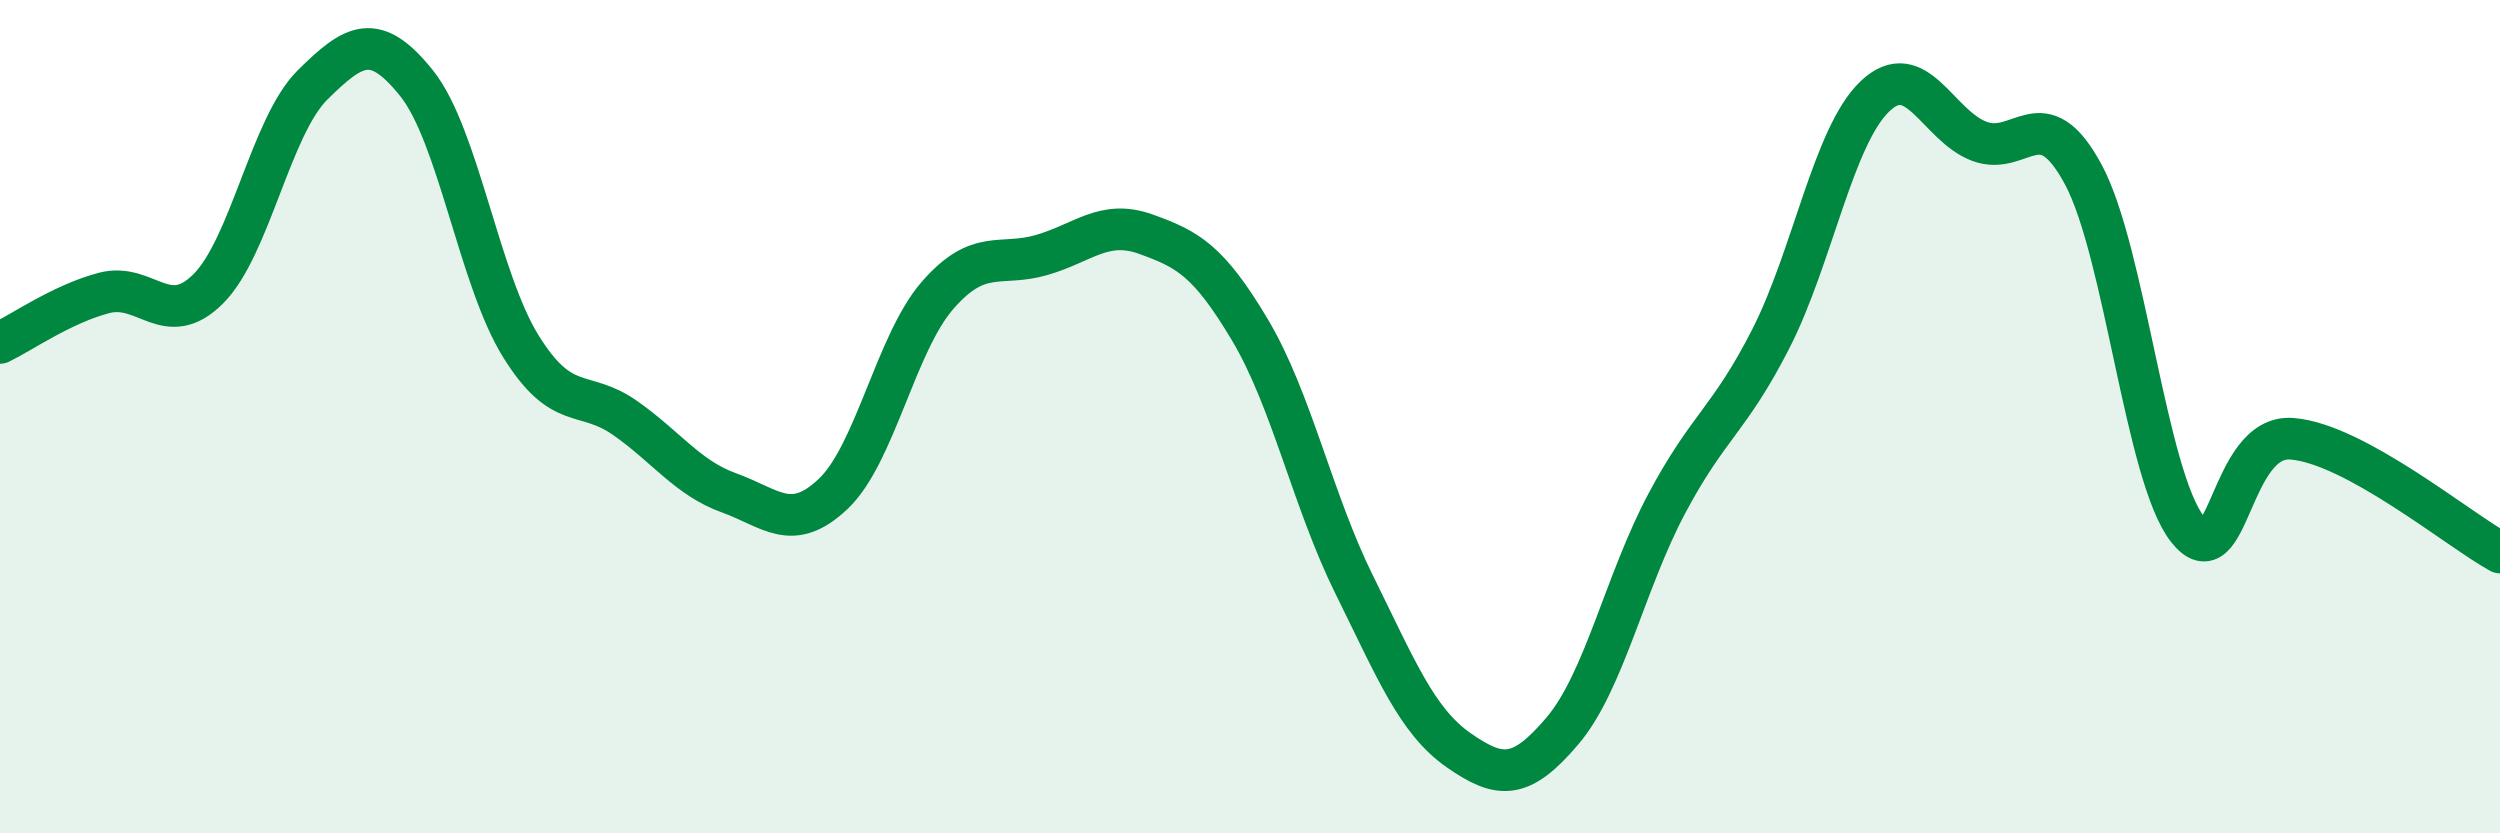
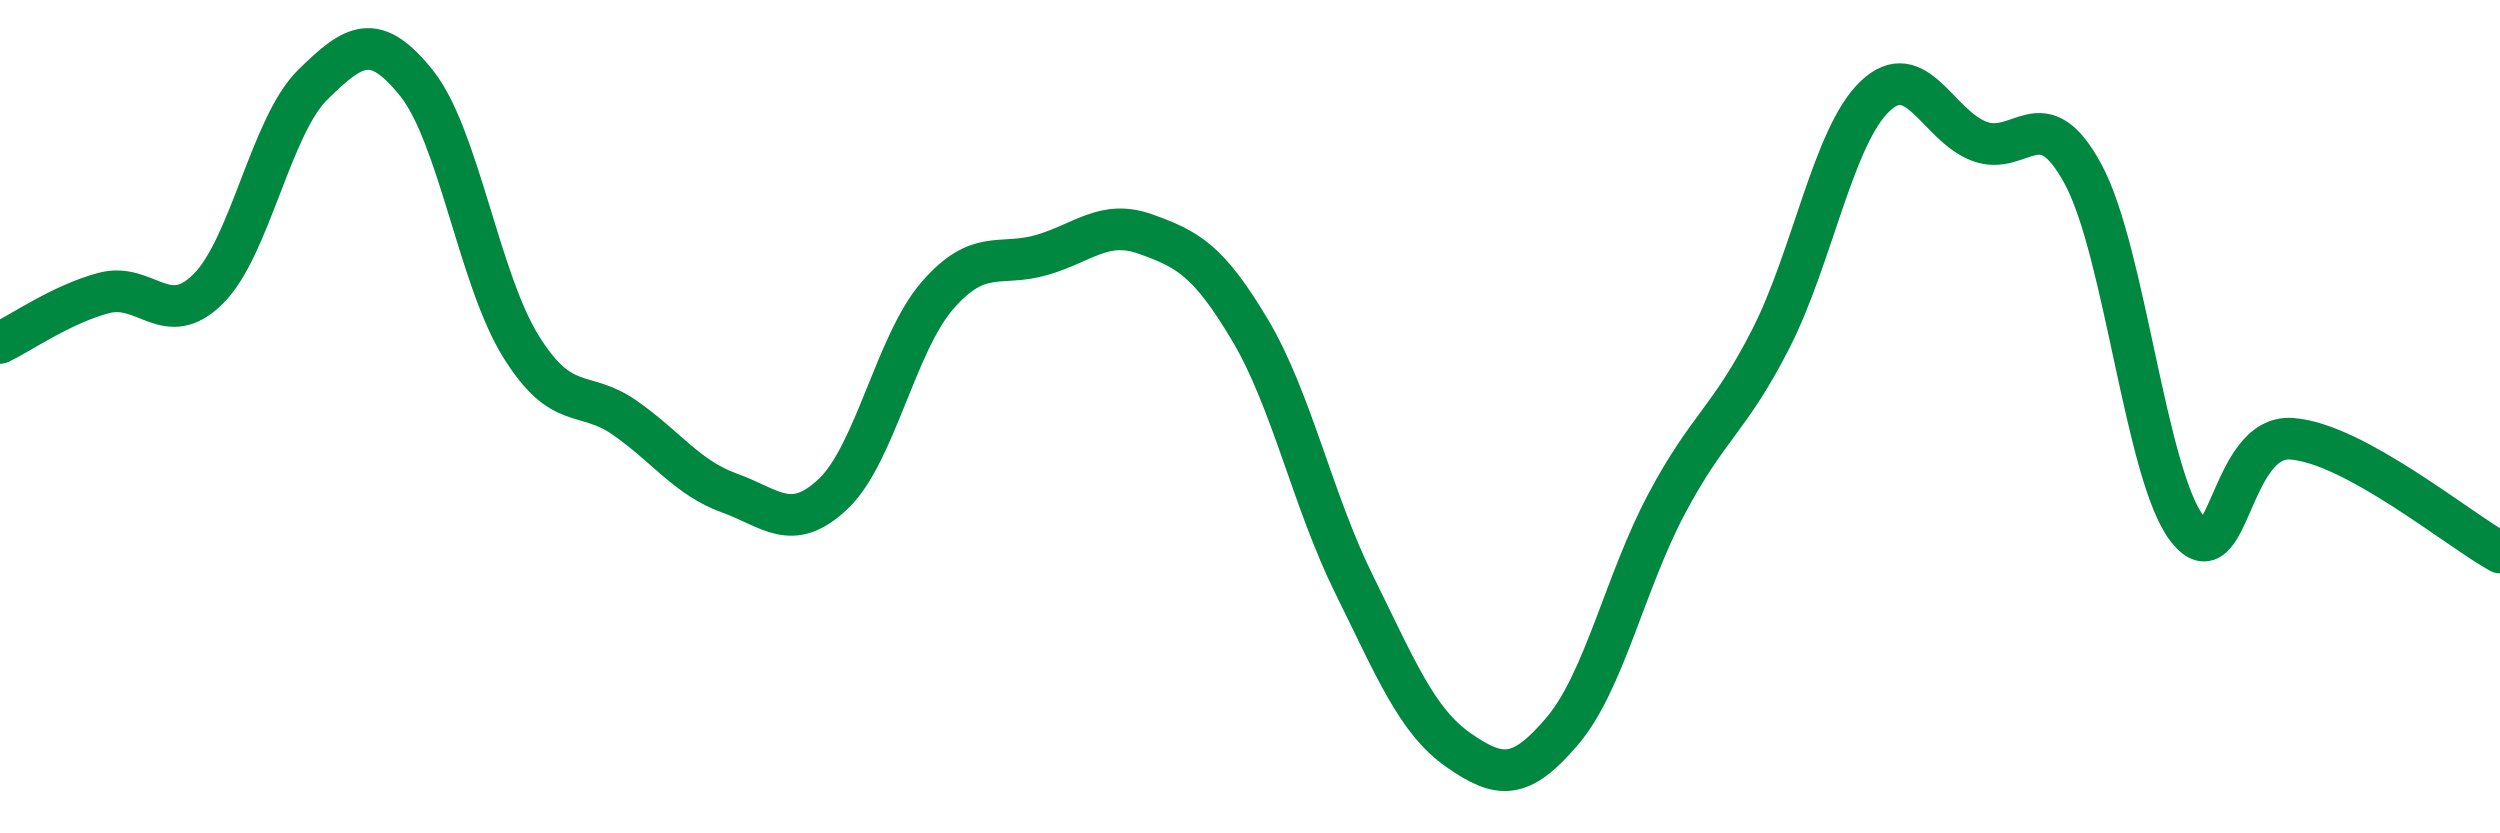
<svg xmlns="http://www.w3.org/2000/svg" width="60" height="20" viewBox="0 0 60 20">
-   <path d="M 0,8.23 C 0.5,7.99 1.5,7.29 2.5,7.03 C 3.5,6.77 4,7.93 5,6.93 C 6,5.93 6.5,3.03 7.5,2.04 C 8.5,1.05 9,0.75 10,2 C 11,3.25 11.5,6.7 12.5,8.31 C 13.5,9.92 14,9.33 15,10.03 C 16,10.73 16.5,11.47 17.5,11.83 C 18.5,12.19 19,12.8 20,11.85 C 21,10.9 21.5,8.24 22.5,7.09 C 23.5,5.94 24,6.41 25,6.12 C 26,5.83 26.5,5.26 27.5,5.62 C 28.5,5.98 29,6.24 30,7.92 C 31,9.6 31.5,12.01 32.5,14.03 C 33.5,16.05 34,17.3 35,18 C 36,18.7 36.5,18.72 37.5,17.54 C 38.5,16.36 39,13.97 40,12.09 C 41,10.21 41.5,10.09 42.5,8.13 C 43.5,6.17 44,3.26 45,2.31 C 46,1.36 46.5,3.01 47.5,3.39 C 48.5,3.77 49,2.33 50,4.19 C 51,6.05 51.5,11.43 52.5,12.7 C 53.5,13.97 53.5,10.42 55,10.53 C 56.5,10.64 59,12.71 60,13.26L60 20L0 20Z" fill="#008740" opacity="0.1" stroke-linecap="round" stroke-linejoin="round" />
  <path d="M 0,8.23 C 0.5,7.99 1.5,7.29 2.5,7.03 C 3.5,6.77 4,7.93 5,6.93 C 6,5.93 6.5,3.03 7.5,2.04 C 8.5,1.05 9,0.75 10,2 C 11,3.25 11.5,6.7 12.5,8.31 C 13.5,9.92 14,9.33 15,10.03 C 16,10.73 16.5,11.47 17.5,11.83 C 18.5,12.19 19,12.8 20,11.85 C 21,10.9 21.5,8.24 22.5,7.09 C 23.5,5.94 24,6.41 25,6.12 C 26,5.83 26.5,5.26 27.5,5.62 C 28.5,5.98 29,6.24 30,7.92 C 31,9.6 31.5,12.01 32.5,14.03 C 33.5,16.05 34,17.3 35,18 C 36,18.7 36.5,18.72 37.5,17.54 C 38.5,16.36 39,13.97 40,12.09 C 41,10.21 41.5,10.09 42.5,8.13 C 43.5,6.17 44,3.26 45,2.31 C 46,1.36 46.5,3.01 47.5,3.39 C 48.5,3.77 49,2.33 50,4.19 C 51,6.05 51.5,11.43 52.5,12.7 C 53.5,13.97 53.5,10.42 55,10.53 C 56.5,10.64 59,12.71 60,13.26" stroke="#008740" stroke-width="1" fill="none" stroke-linecap="round" stroke-linejoin="round" />
</svg>